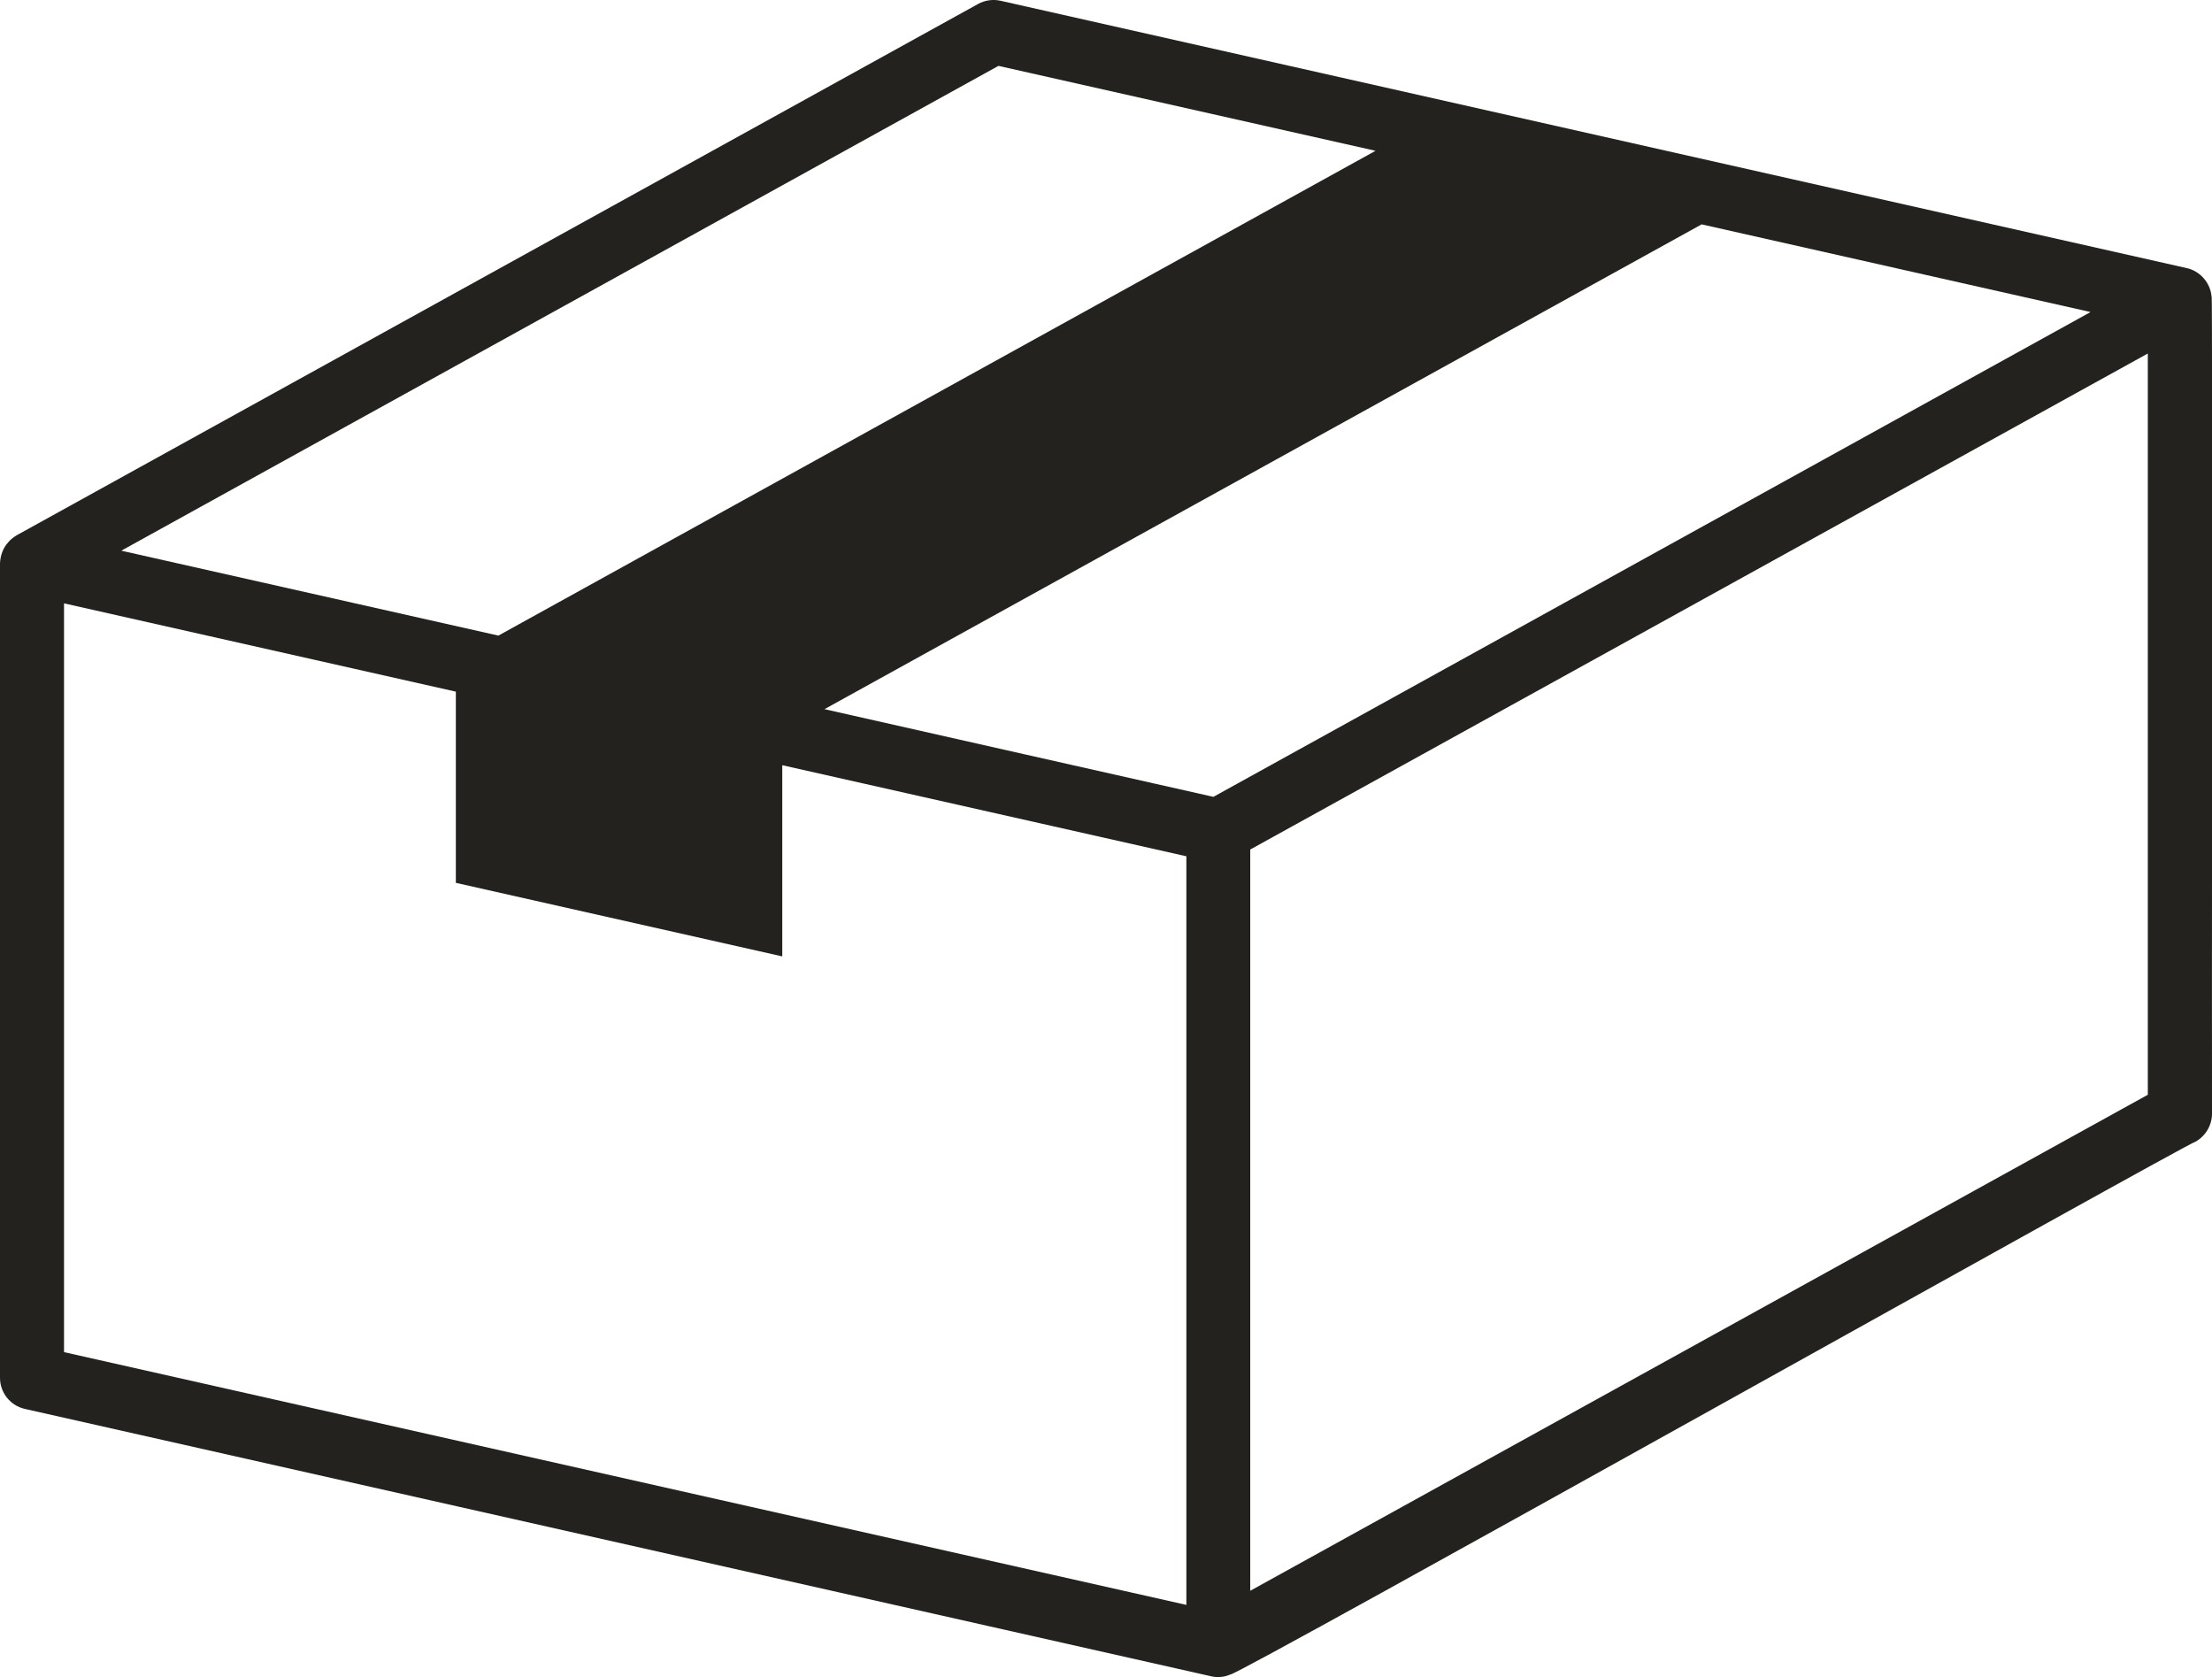
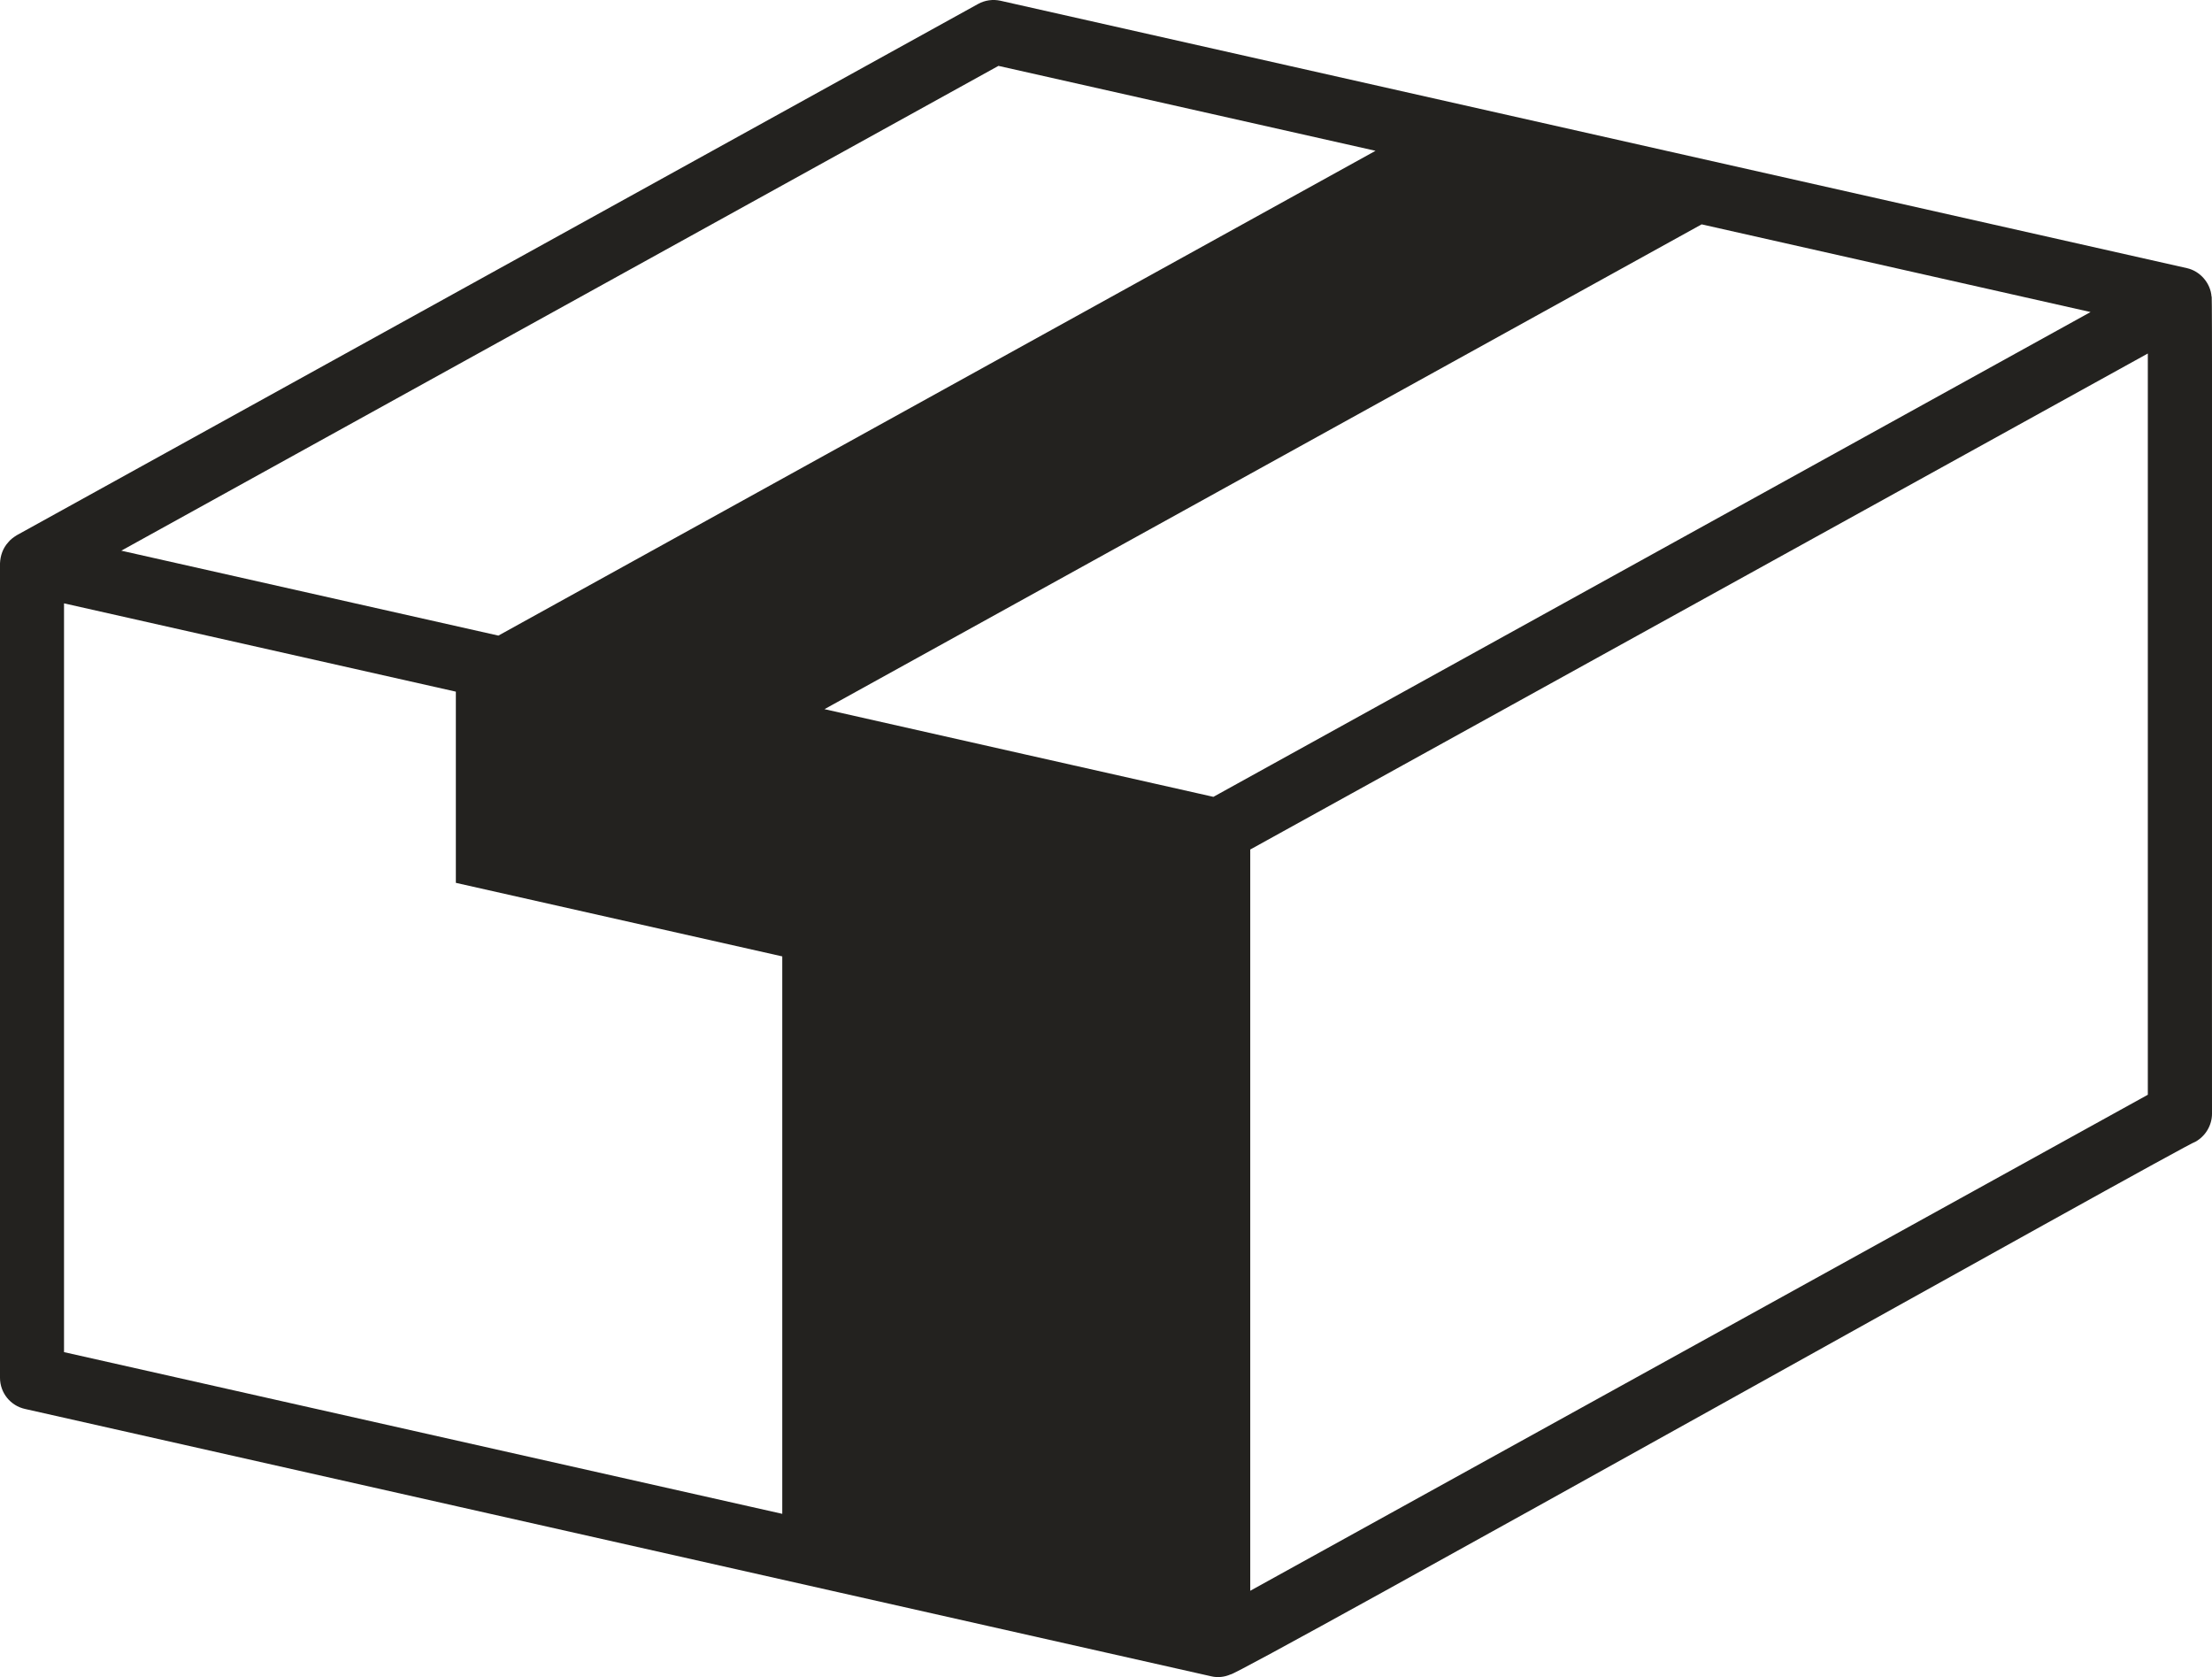
<svg xmlns="http://www.w3.org/2000/svg" id="_レイヤー_2" data-name="レイヤー_2" viewBox="0 0 144.07 109.21">
  <defs>
    <style>
      .cls-1 {
        fill: #23221f;
      }
    </style>
  </defs>
  <g id="_レイヤー_1-2" data-name="レイヤー_1">
-     <path class="cls-1" d="M144.04,19.32c-.06-.88-.74-1.67-1.61-1.86,0,0-77.26-17.41-77.26-17.41-.5-.11-1.02-.04-1.47.21L1.08,34.86c-.2.13-.39.26-.54.45C.19,35.69.02,36.18,0,36.69c0,0,0,53.03,0,53.03,0,.98.68,1.82,1.63,2.03l77.26,17.41c.42.1.86.05,1.25-.12.24.21,62.62-34.77,62.85-34.69.66-.37,1.08-1.07,1.08-1.83-.02-.17.04-53.05-.02-53.2ZM79.03,51.89c.4.09-24.78-5.58-25.33-5.71l57.13-31.57,25.33,5.71-57.13,31.57ZM65.03,4.29l24.56,5.53-57.13,31.57-24.56-5.53L65.03,4.29ZM4.17,39.29l25.52,5.75v12.45l21.26,4.79v-12.45c2.27.51,24.8,5.59,26.32,5.93v48.75L4.17,88.05v-48.76ZM139.89,71.29l-58.46,32.3v-48.27l58.46-32.3v48.27Z" />
+     <path class="cls-1" d="M144.04,19.32c-.06-.88-.74-1.67-1.61-1.86,0,0-77.26-17.41-77.26-17.41-.5-.11-1.02-.04-1.47.21L1.08,34.86c-.2.13-.39.26-.54.45C.19,35.69.02,36.18,0,36.69c0,0,0,53.03,0,53.03,0,.98.68,1.82,1.63,2.03l77.26,17.41c.42.1.86.05,1.25-.12.24.21,62.62-34.77,62.85-34.69.66-.37,1.08-1.07,1.08-1.83-.02-.17.04-53.05-.02-53.2ZM79.03,51.89c.4.09-24.78-5.58-25.33-5.71l57.13-31.57,25.33,5.71-57.13,31.57ZM65.03,4.29l24.56,5.53-57.13,31.57-24.56-5.53L65.03,4.29ZM4.17,39.29l25.52,5.75v12.45l21.26,4.79v-12.45v48.75L4.17,88.05v-48.76ZM139.89,71.29l-58.46,32.3v-48.27l58.46-32.3v48.27Z" />
  </g>
</svg>